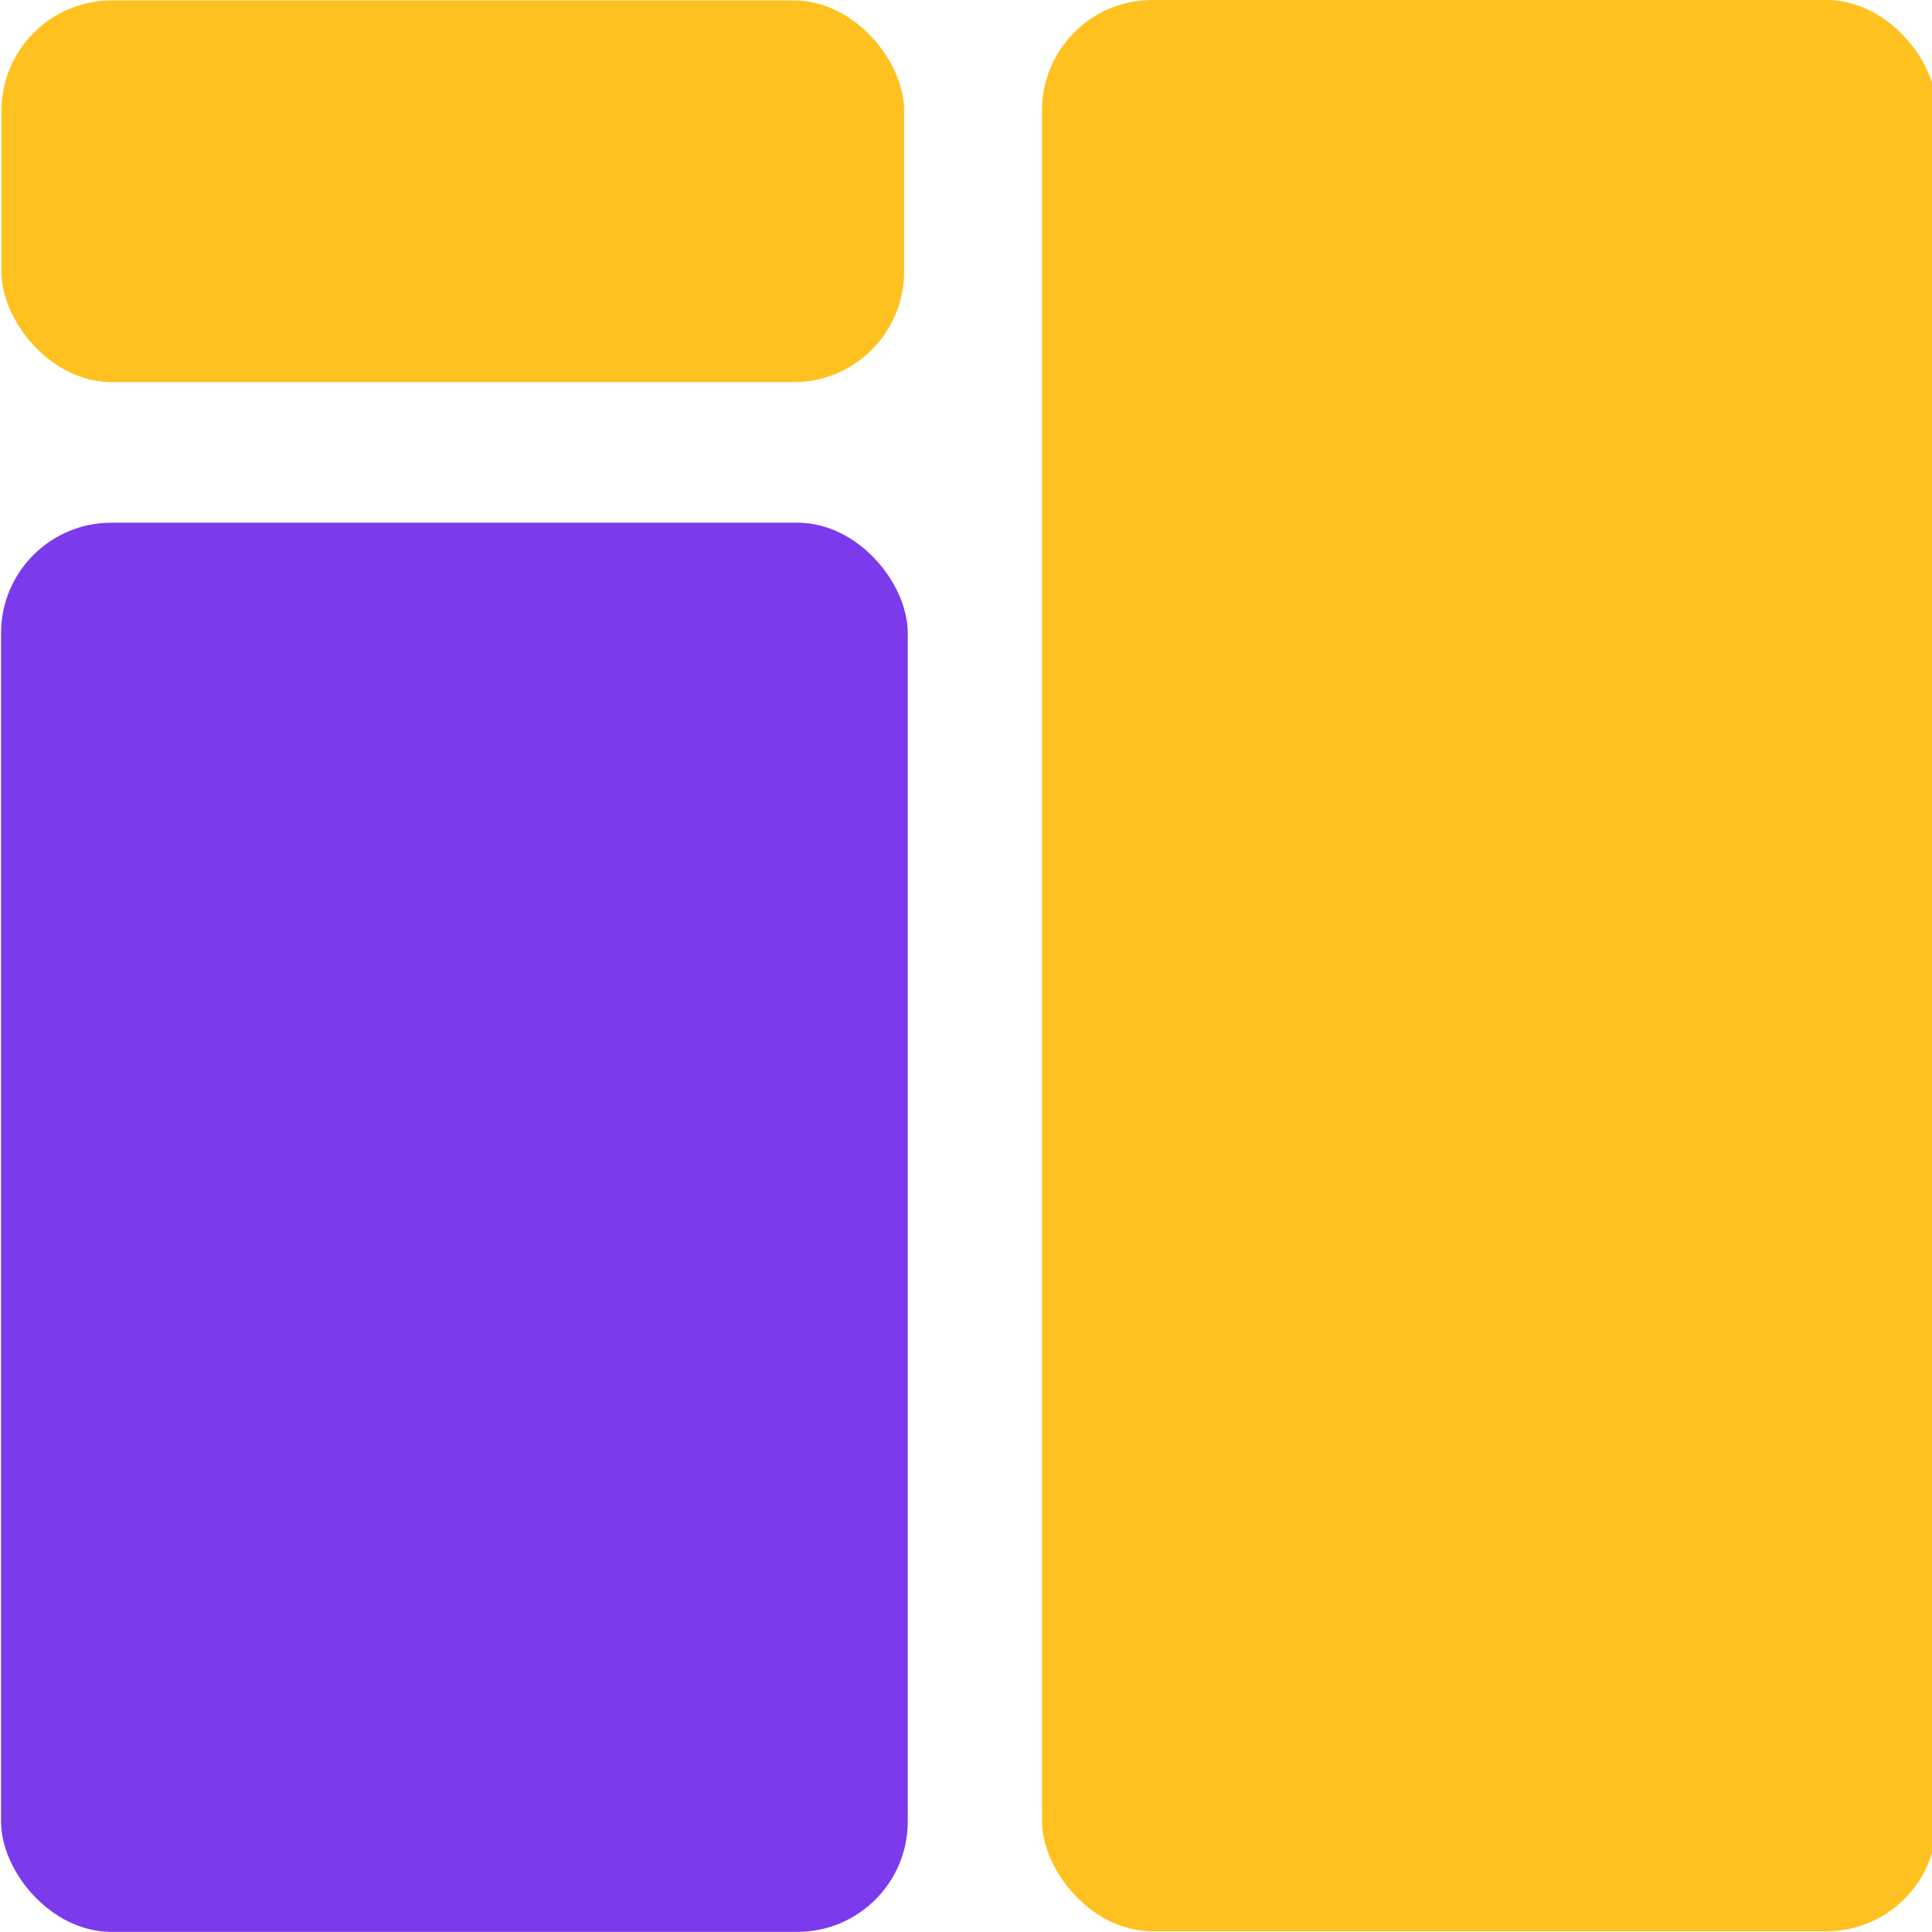
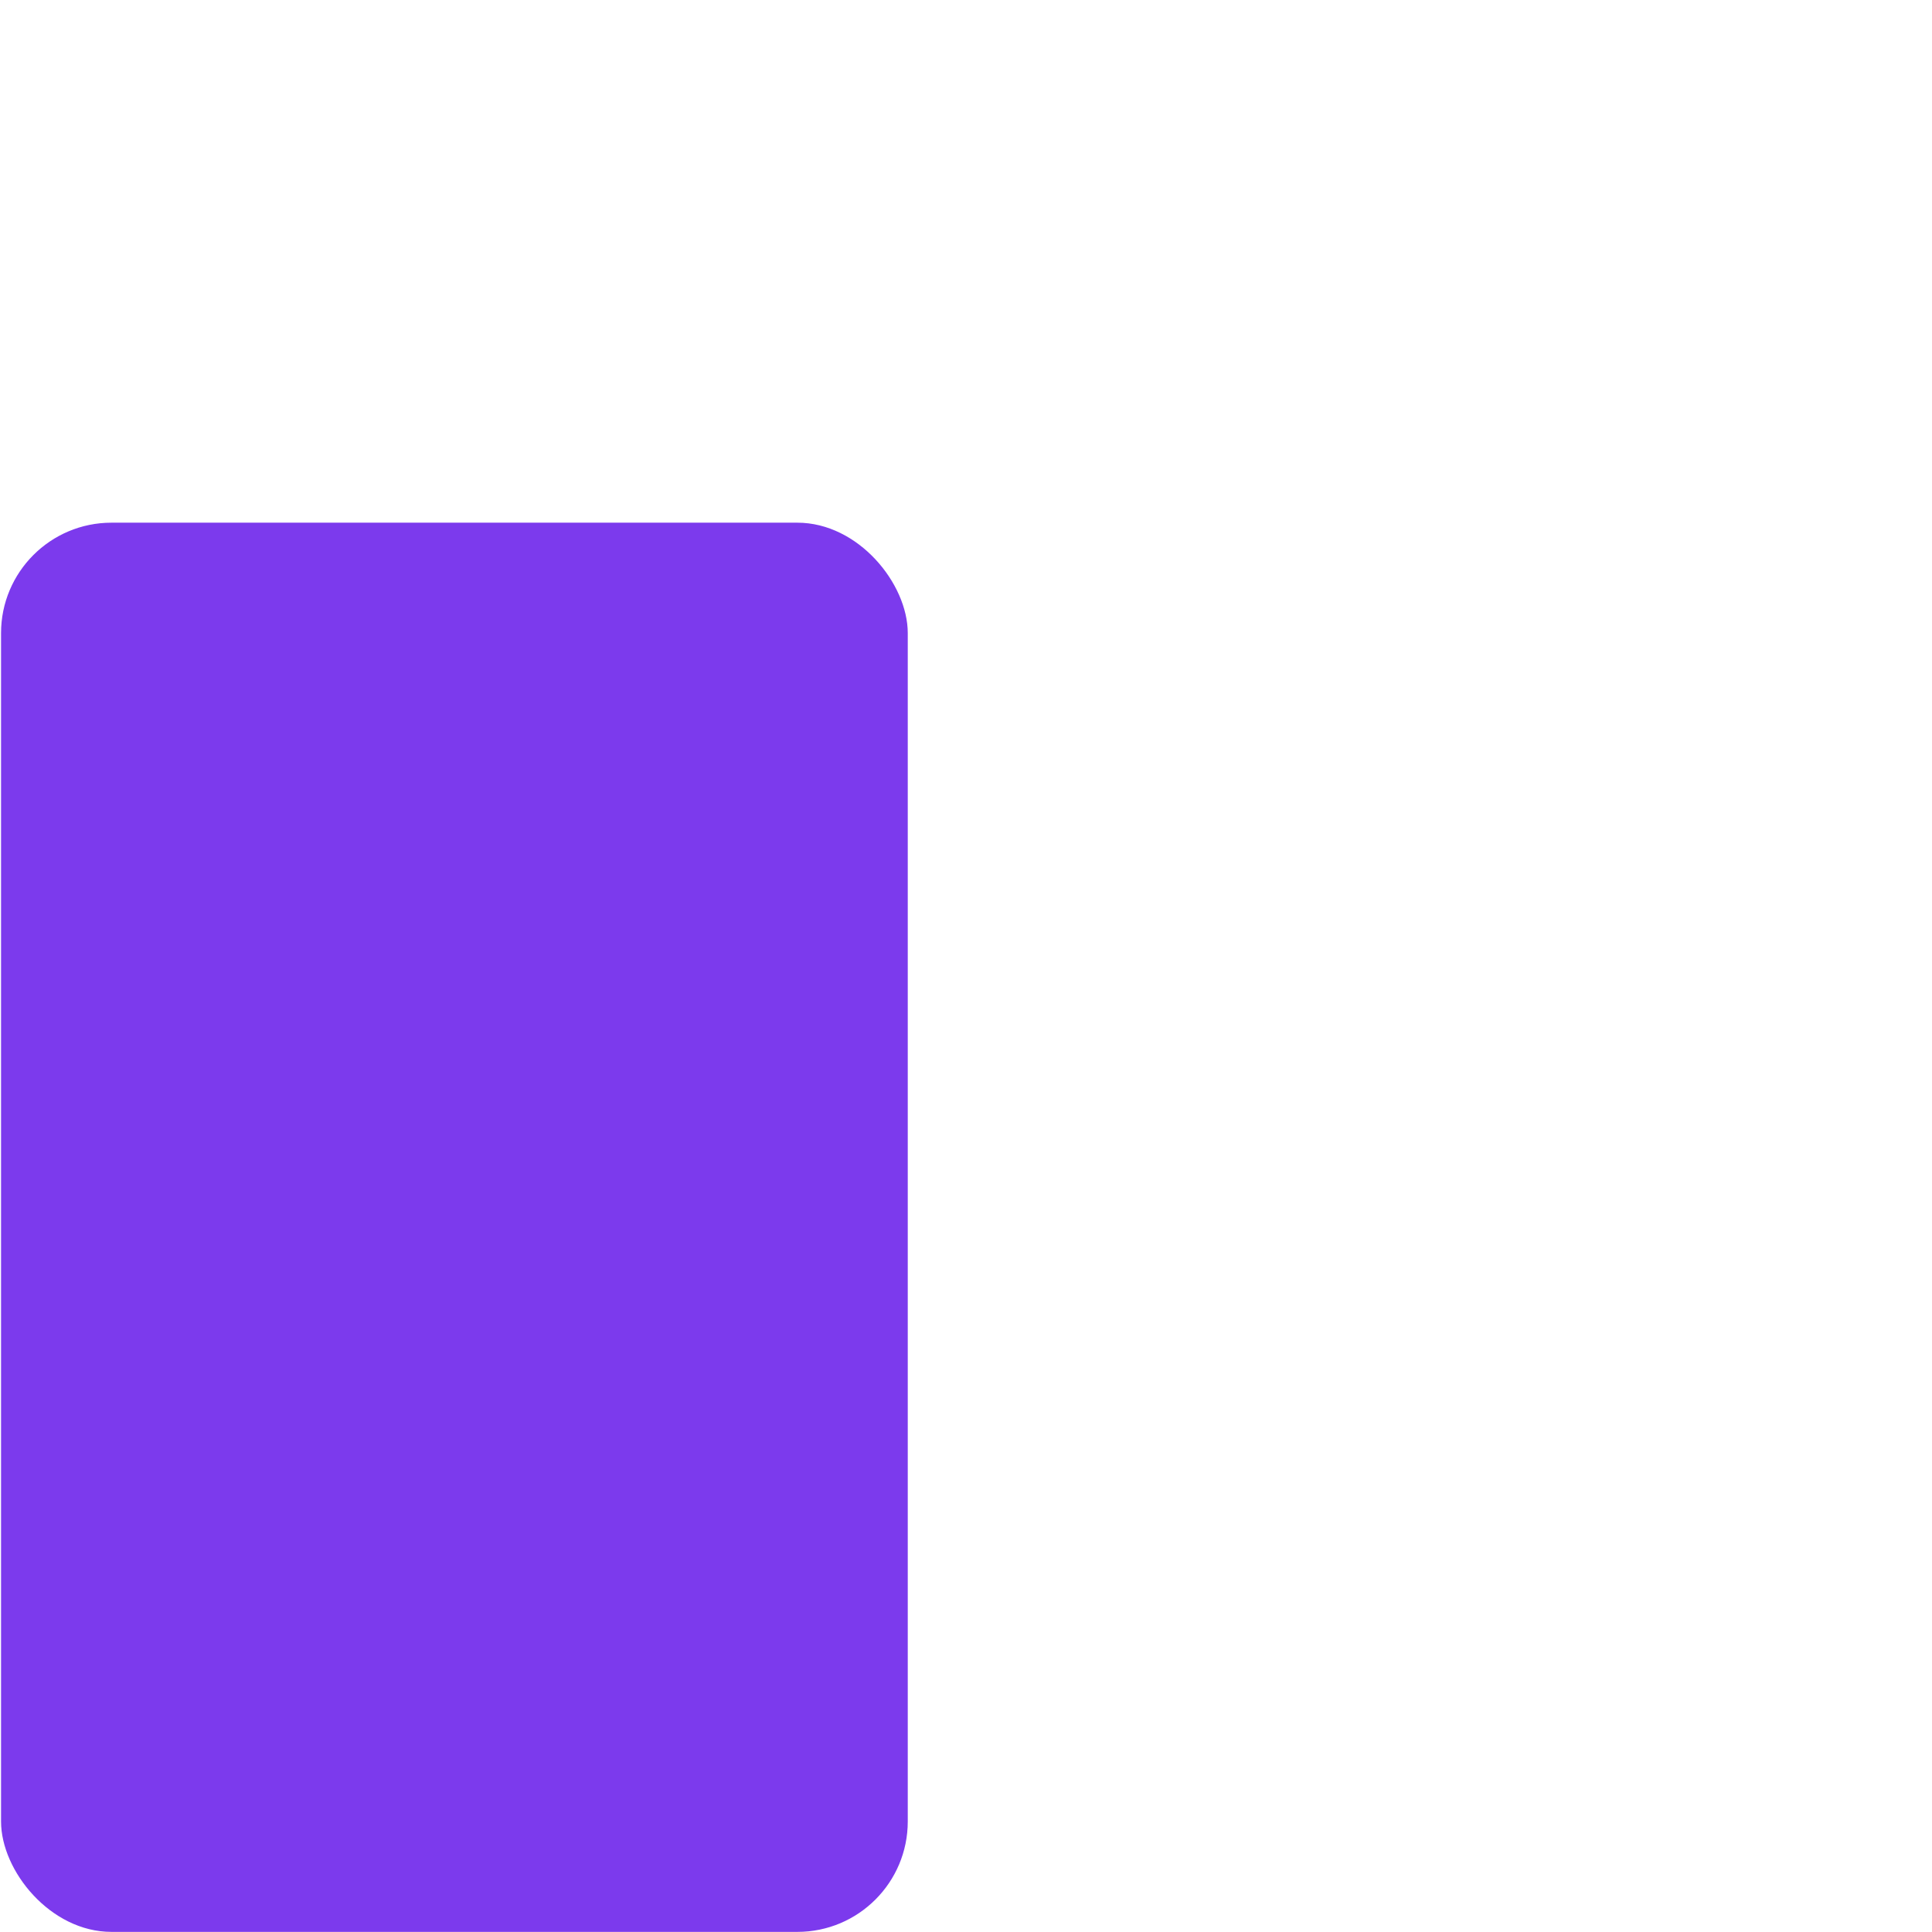
<svg xmlns="http://www.w3.org/2000/svg" xmlns:ns1="http://www.inkscape.org/namespaces/inkscape" xmlns:ns2="http://sodipodi.sourceforge.net/DTD/sodipodi-0.dtd" width="70mm" height="70mm" viewBox="0 0 70 70" version="1.1" id="svg1" ns1:version="1.4 (86a8ad7, 2024-10-11)" ns2:docname="Zeichnung.svg" xml:space="preserve">
  <ns2:namedview id="namedview1" pagecolor="#ffffff" bordercolor="#000000" borderopacity="0.25" ns1:showpageshadow="2" ns1:pageopacity="0.0" ns1:pagecheckerboard="0" ns1:deskcolor="#d1d1d1" ns1:document-units="mm" showguides="true" ns1:zoom="2.0792508" ns1:cx="-74.065138" ns1:cy="99.314617" ns1:window-width="3440" ns1:window-height="1369" ns1:window-x="-8" ns1:window-y="-8" ns1:window-maximized="1" ns1:current-layer="layer1">
    <ns2:guide position="0.187,108.517" orientation="1,0" id="guide2" ns1:locked="false" />
    <ns2:guide position="-181.143,-0.027" orientation="0,-1" id="guide3" ns1:locked="false" />
    <ns2:guide position="-183.306,69.961" orientation="0,-1" id="guide4" ns1:locked="false" />
    <ns2:guide position="70.174,96.174" orientation="1,0" id="guide5" ns1:locked="false" />
    <ns2:guide position="32.751,85.595" orientation="1,0" id="guide6" ns1:locked="false" />
    <ns2:guide position="37.79,84.965" orientation="1,0" id="guide7" ns1:locked="false" />
    <ns2:guide position="-63.616,56.172" orientation="0,-1" id="guide8" ns1:locked="false" />
    <ns2:guide position="-64.066,51.043" orientation="0,-1" id="guide9" ns1:locked="false" />
  </ns2:namedview>
  <defs id="defs1" />
  <g ns1:label="Ebene 1" ns1:groupmode="layer" id="layer1" transform="translate(-59.747,-30.018)">
-     <rect style="fill:#ffc11f;fill-opacity:1;stroke-width:0.16;stroke-dasharray:none" id="rect3-1" width="32.419" height="69.973" x="97.501" y="30.018" rx="4" ry="4" ns1:label="Large Right" onclick="55" />
-     <rect style="fill:#ffc11f;fill-opacity:1;stroke-width:0.072;stroke-dasharray:none" id="rect3-1-1" width="32.704" height="13.831" x="59.8" y="30.033" rx="4" ry="4" ns1:label="Large Right" onclick="55" />
    <rect style="fill:#7c3aed;fill-opacity:1;stroke-width:0.138;stroke-dasharray:none" id="rect3-1-6" width="32.852" height="51.058" x="59.785" y="48.956" rx="4" ry="4" ns1:label="Large Right" onclick="55" />
  </g>
</svg>